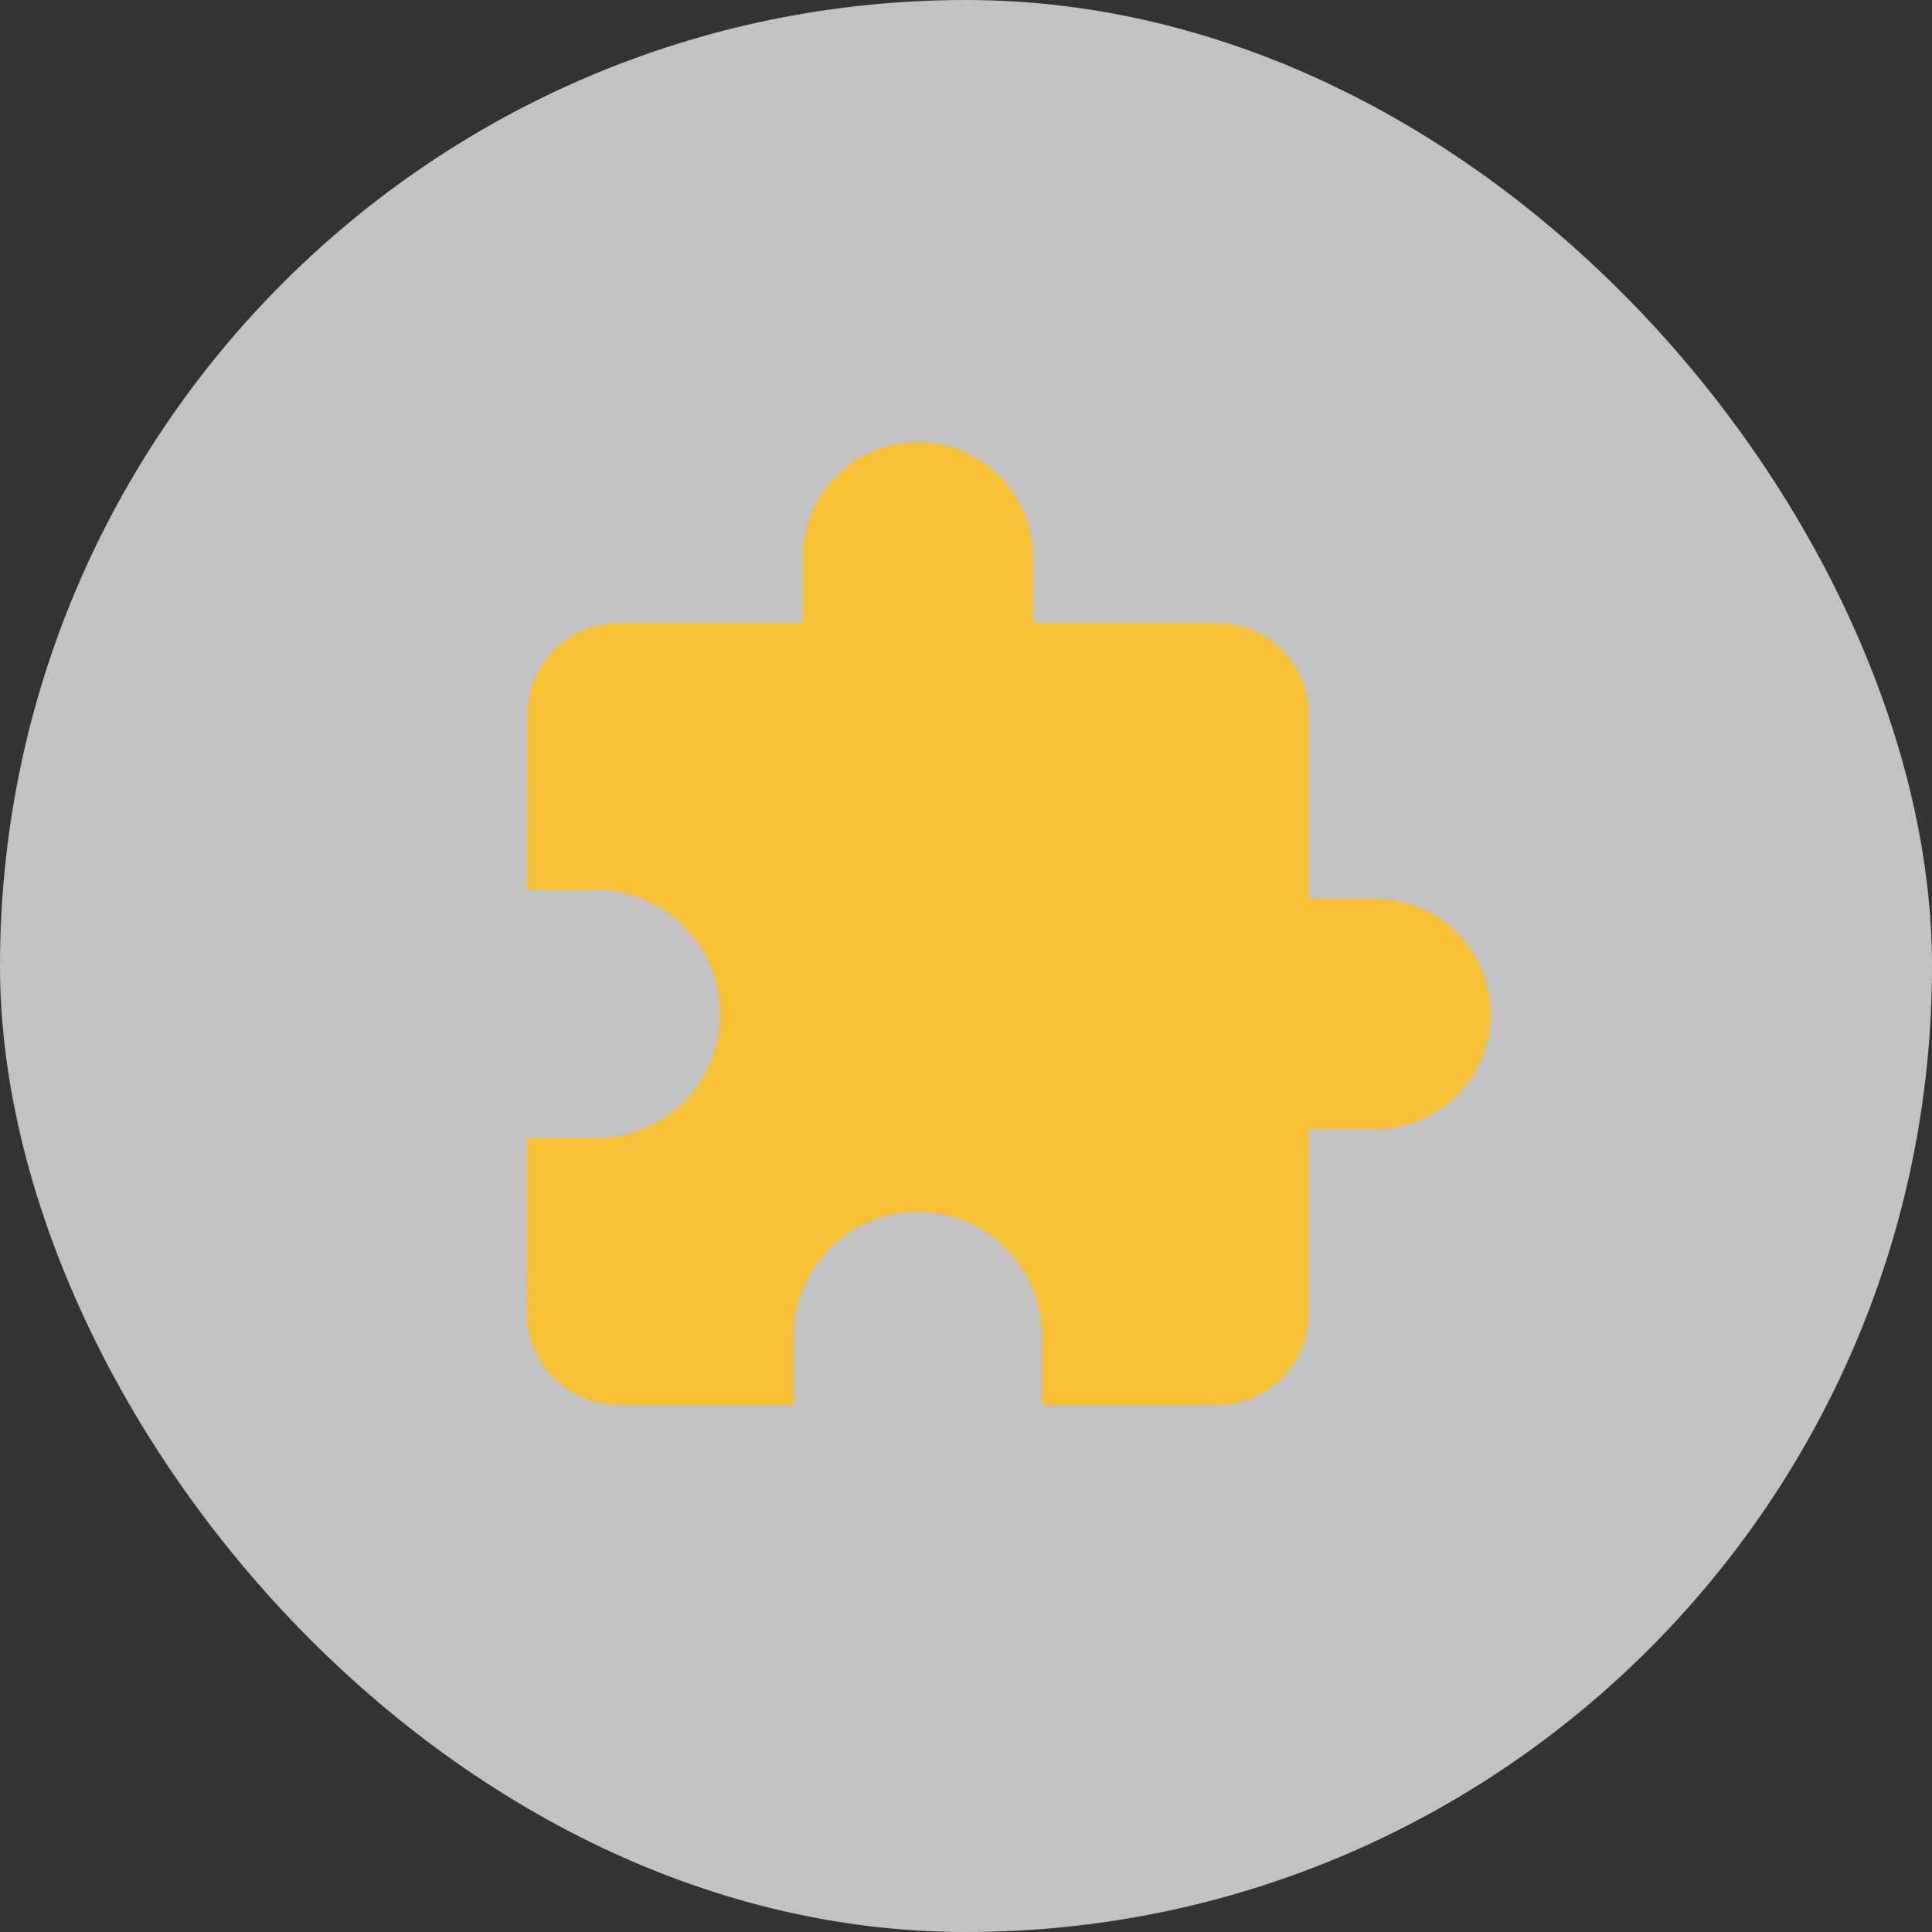
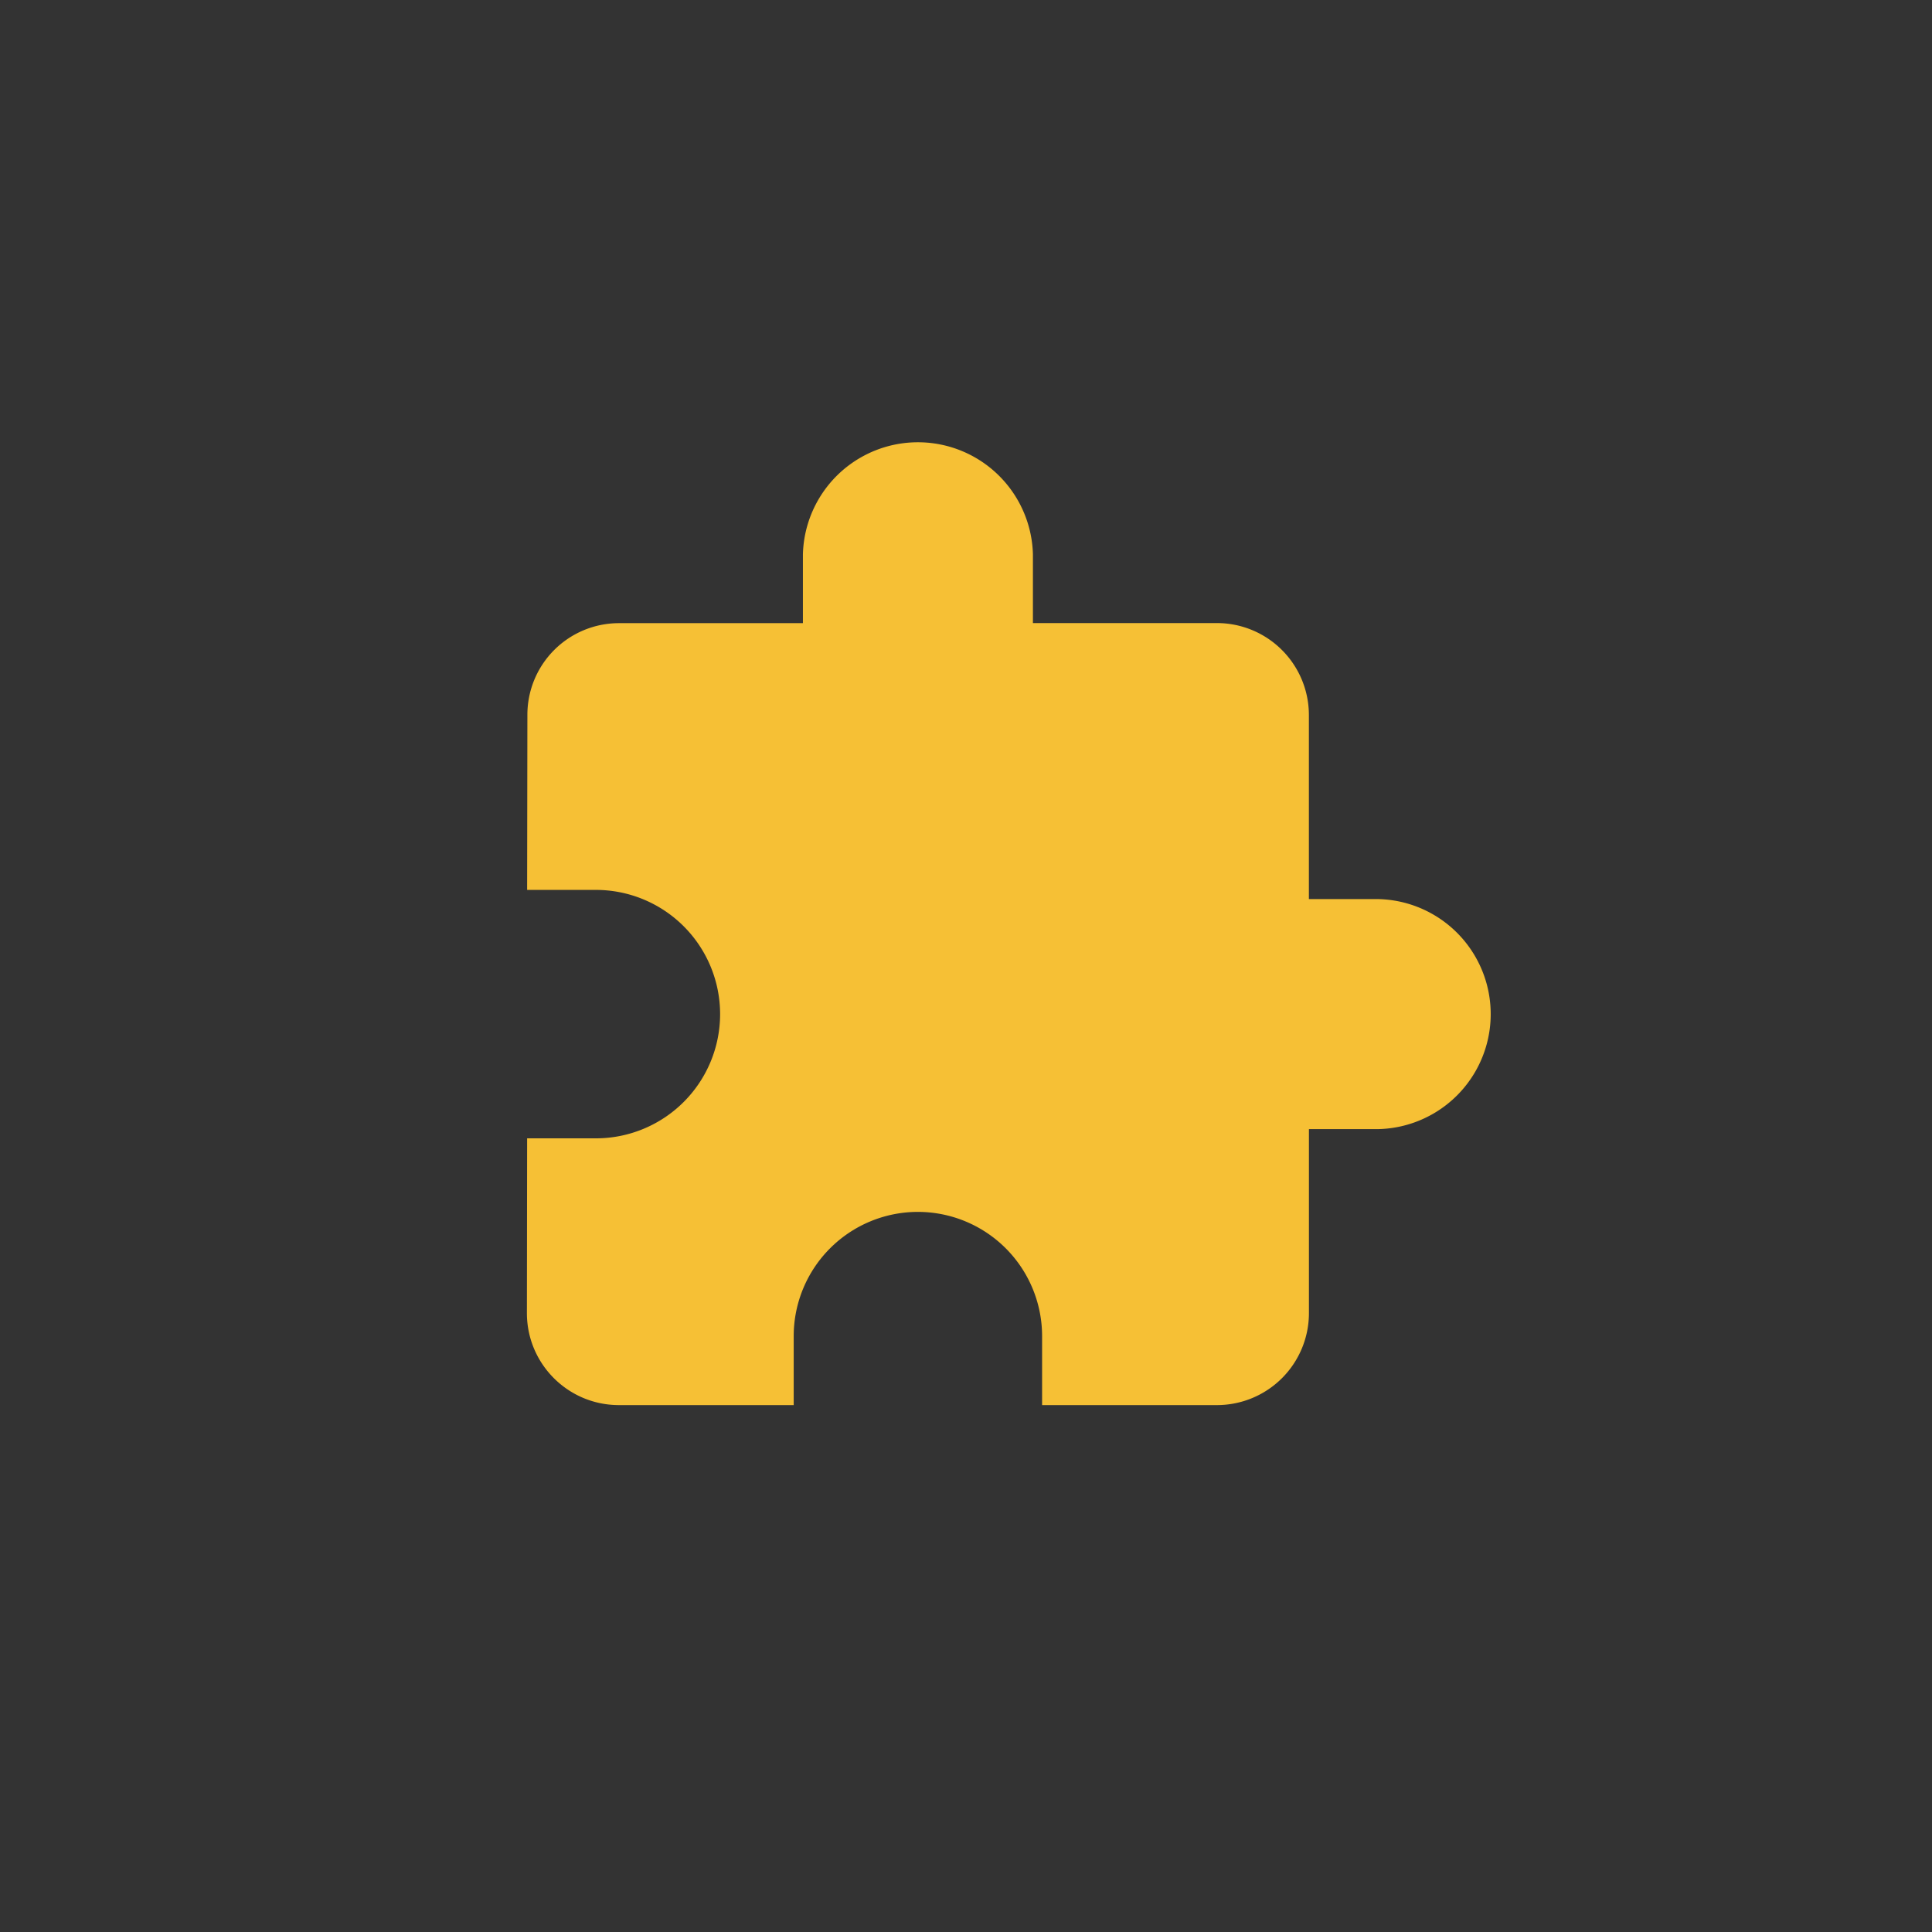
<svg xmlns="http://www.w3.org/2000/svg" width="44" height="44" fill="none" viewBox="0 0 44 44">
  <rect x="0" y="0" width="44" height="44" fill="#333333" stroke="none" />
-   <rect width="44" height="44" fill="#fff" opacity=".7" rx="22" />
-   <path fill="#F6C035" d="M31.381 20.476h-1.572v-4.19a2.095 2.095 0 0 0-2.095-2.096h-4.19V12.62a2.62 2.62 0 0 0-5.238 0v1.572h-4.19a2.086 2.086 0 0 0-2.085 2.095l-.006 3.98h1.566a2.83 2.83 0 0 1 2.829 2.83 2.83 2.83 0 0 1-2.829 2.828h-1.566L12 29.904c0 1.158.938 2.096 2.095 2.096h3.981v-1.571a2.83 2.83 0 0 1 2.829-2.829 2.83 2.83 0 0 1 2.828 2.829V32h3.981a2.095 2.095 0 0 0 2.096-2.095v-4.19h1.571a2.62 2.62 0 0 0 0-5.239Z" />
+   <path fill="#F6C035" d="M31.381 20.476h-1.572v-4.19a2.095 2.095 0 0 0-2.095-2.096h-4.19V12.62a2.62 2.62 0 0 0-5.238 0v1.572h-4.19a2.086 2.086 0 0 0-2.085 2.095l-.006 3.98h1.566a2.83 2.83 0 0 1 2.829 2.83 2.83 2.83 0 0 1-2.829 2.828h-1.566L12 29.904c0 1.158.938 2.096 2.095 2.096h3.981v-1.571a2.83 2.83 0 0 1 2.829-2.829 2.83 2.83 0 0 1 2.828 2.829V32h3.981a2.095 2.095 0 0 0 2.096-2.095v-4.19h1.571a2.62 2.62 0 0 0 0-5.239" />
</svg>